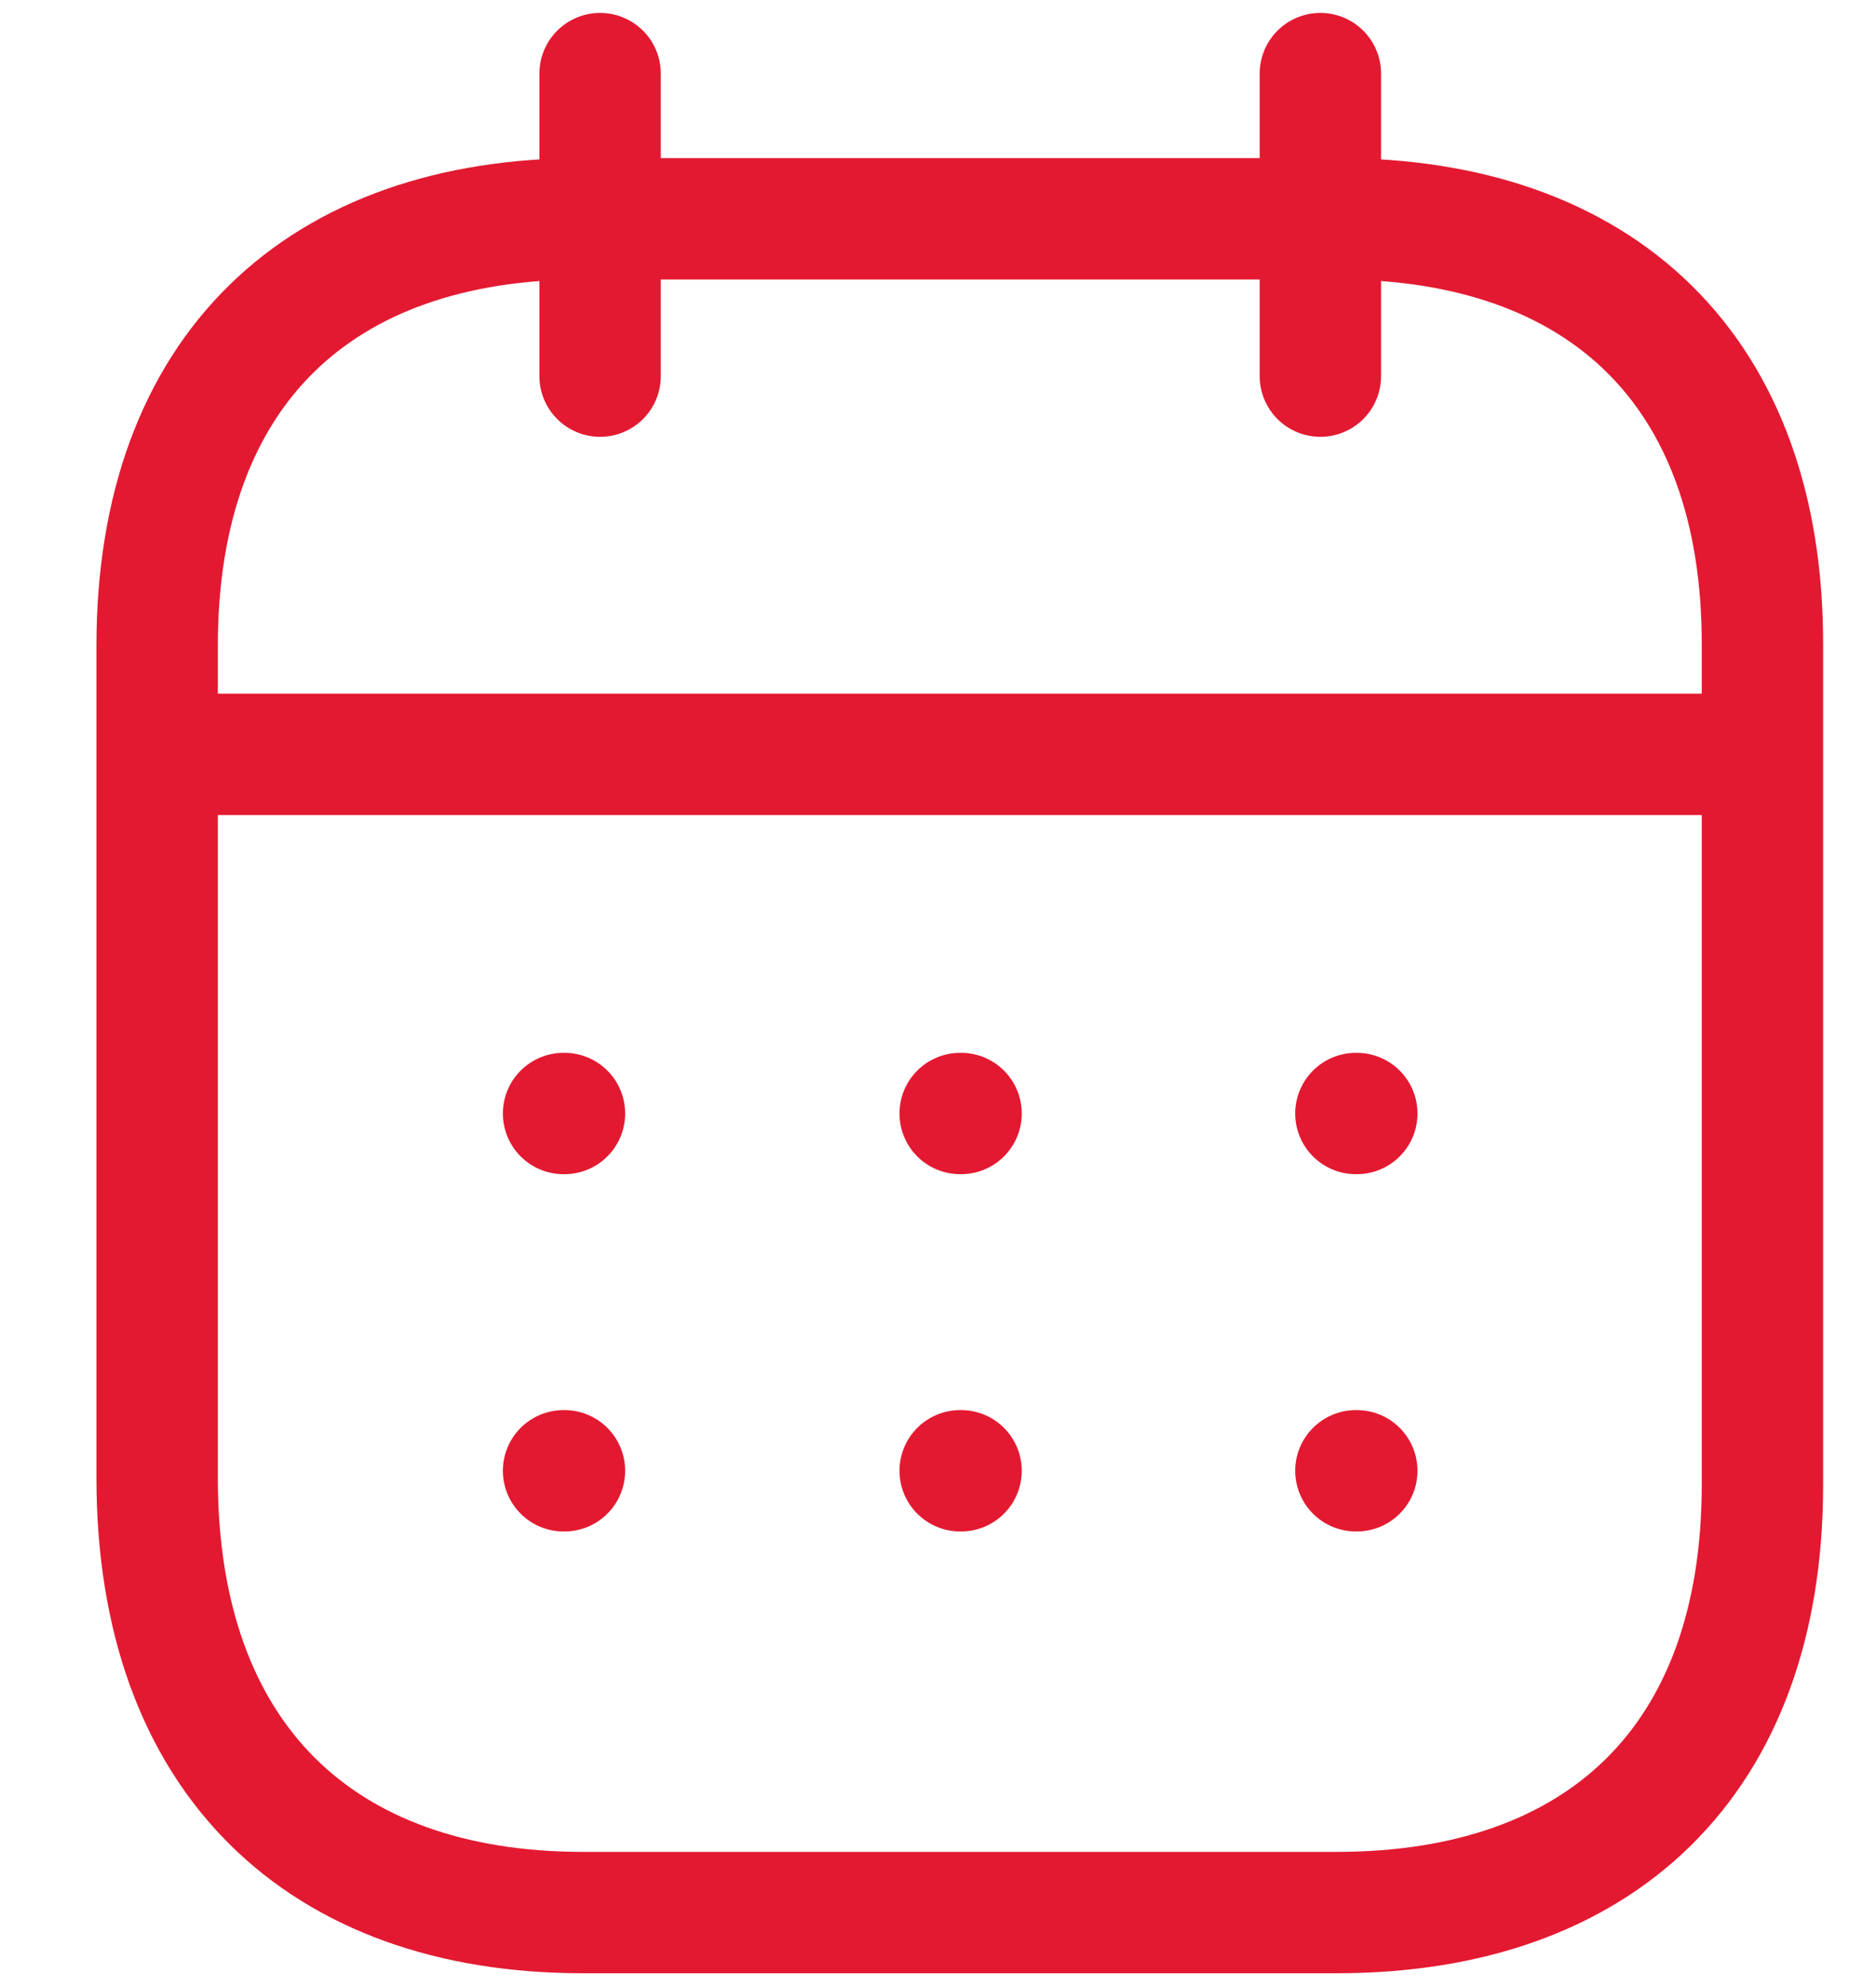
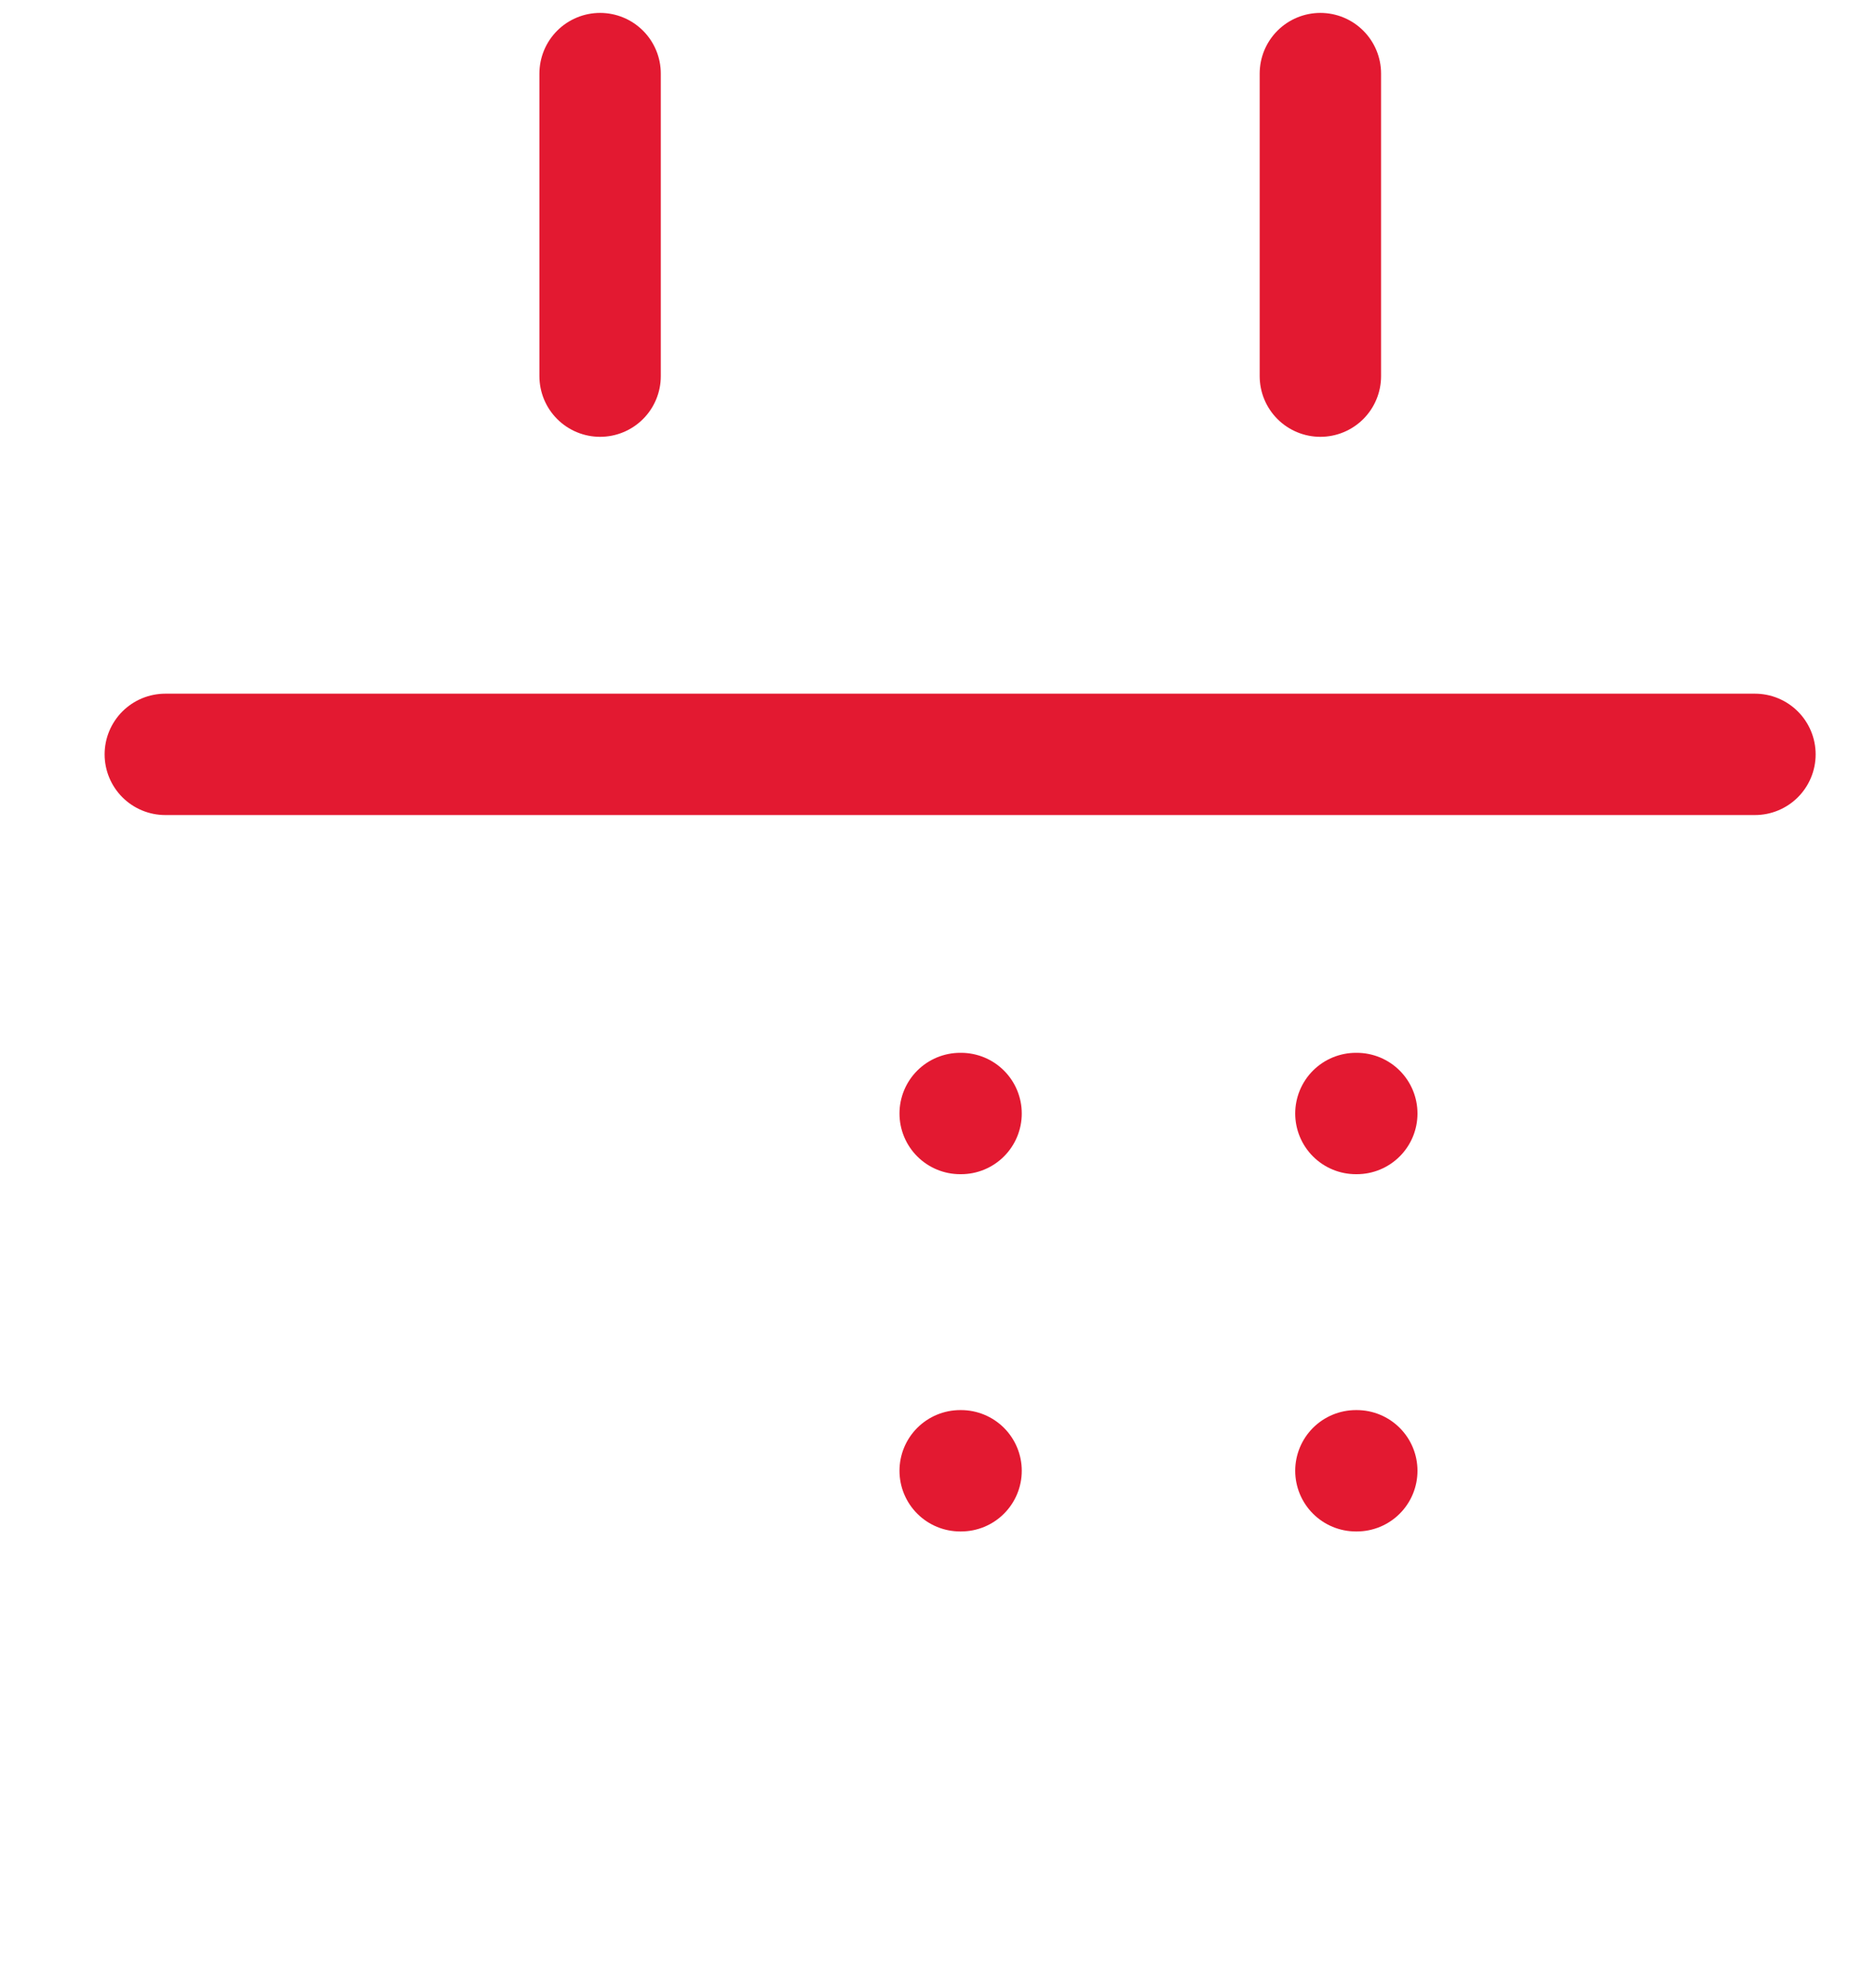
<svg xmlns="http://www.w3.org/2000/svg" width="17" height="18" viewBox="0 0 17 18" fill="none">
  <path d="M1.498 6.837H15.903" stroke="#E31931" stroke-width="1.1" stroke-linecap="round" stroke-linejoin="round" />
  <path d="M12.287 10.092H12.295" stroke="#E31931" stroke-width="1.1" stroke-linecap="round" stroke-linejoin="round" />
  <path d="M8.701 10.092H8.709" stroke="#E31931" stroke-width="1.1" stroke-linecap="round" stroke-linejoin="round" />
-   <path d="M5.107 10.092H5.115" stroke="#E31931" stroke-width="1.1" stroke-linecap="round" stroke-linejoin="round" />
  <path d="M12.287 13.33H12.295" stroke="#E31931" stroke-width="1.1" stroke-linecap="round" stroke-linejoin="round" />
  <path d="M8.701 13.33H8.709" stroke="#E31931" stroke-width="1.1" stroke-linecap="round" stroke-linejoin="round" />
-   <path d="M5.107 13.33H5.115" stroke="#E31931" stroke-width="1.1" stroke-linecap="round" stroke-linejoin="round" />
  <path d="M11.965 0.667V3.409" stroke="#E31931" stroke-width="1.1" stroke-linecap="round" stroke-linejoin="round" />
  <path d="M5.438 0.667V3.409" stroke="#E31931" stroke-width="1.1" stroke-linecap="round" stroke-linejoin="round" />
-   <path fill-rule="evenodd" clip-rule="evenodd" d="M12.123 1.983H5.28C2.906 1.983 1.424 3.347 1.424 5.853V13.394C1.424 15.939 2.906 17.334 5.28 17.334H12.115C14.496 17.334 15.971 15.963 15.971 13.457V5.853C15.978 3.347 14.503 1.983 12.123 1.983Z" stroke="#E31931" stroke-width="1.1" stroke-linecap="round" stroke-linejoin="round" />
</svg>